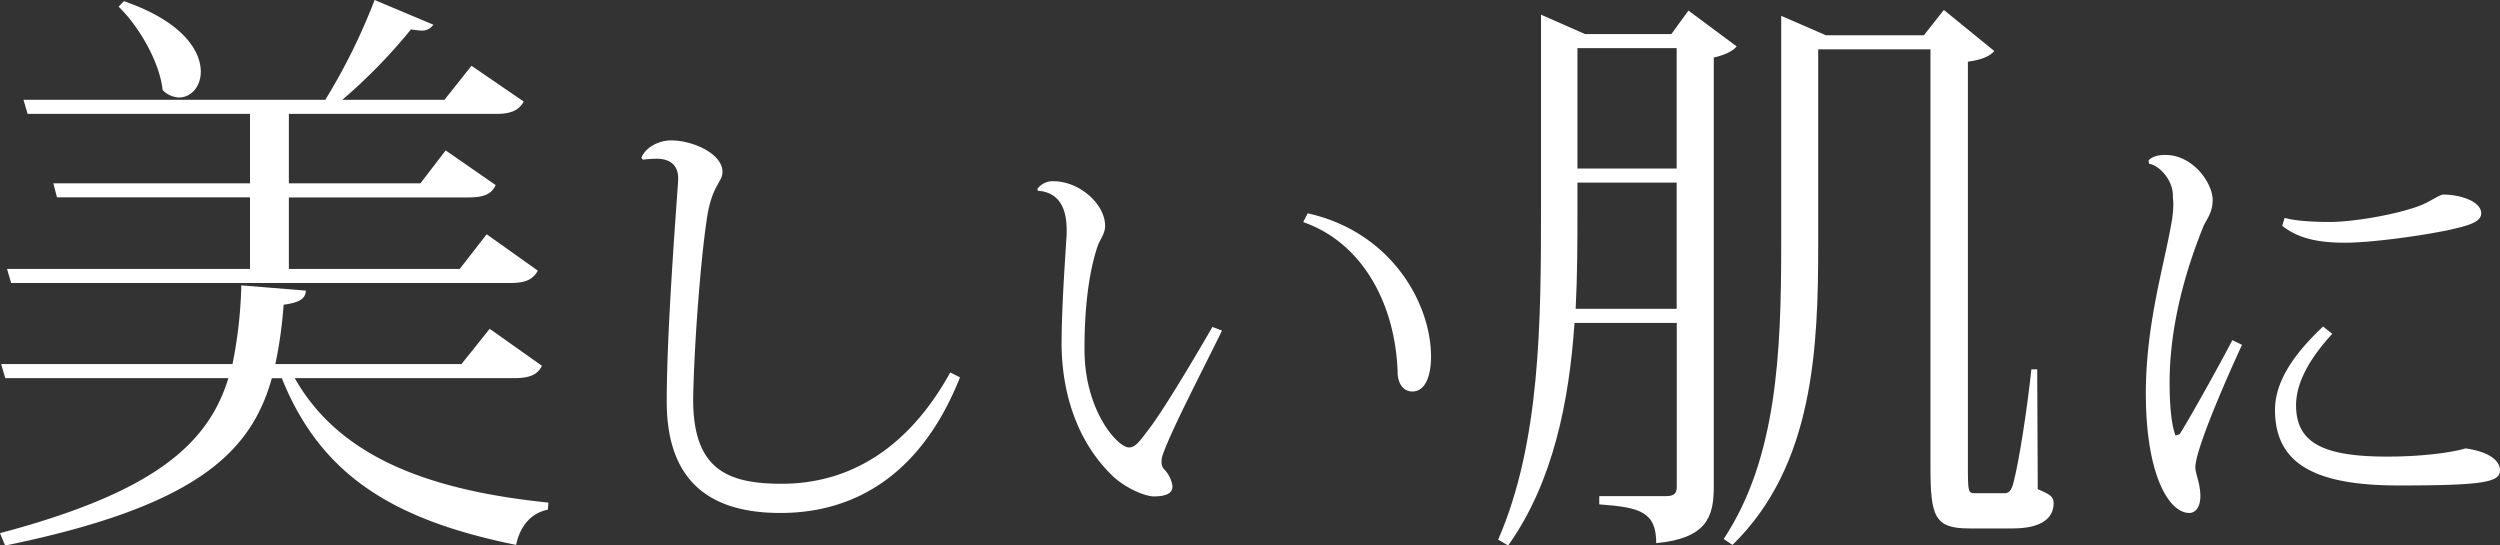
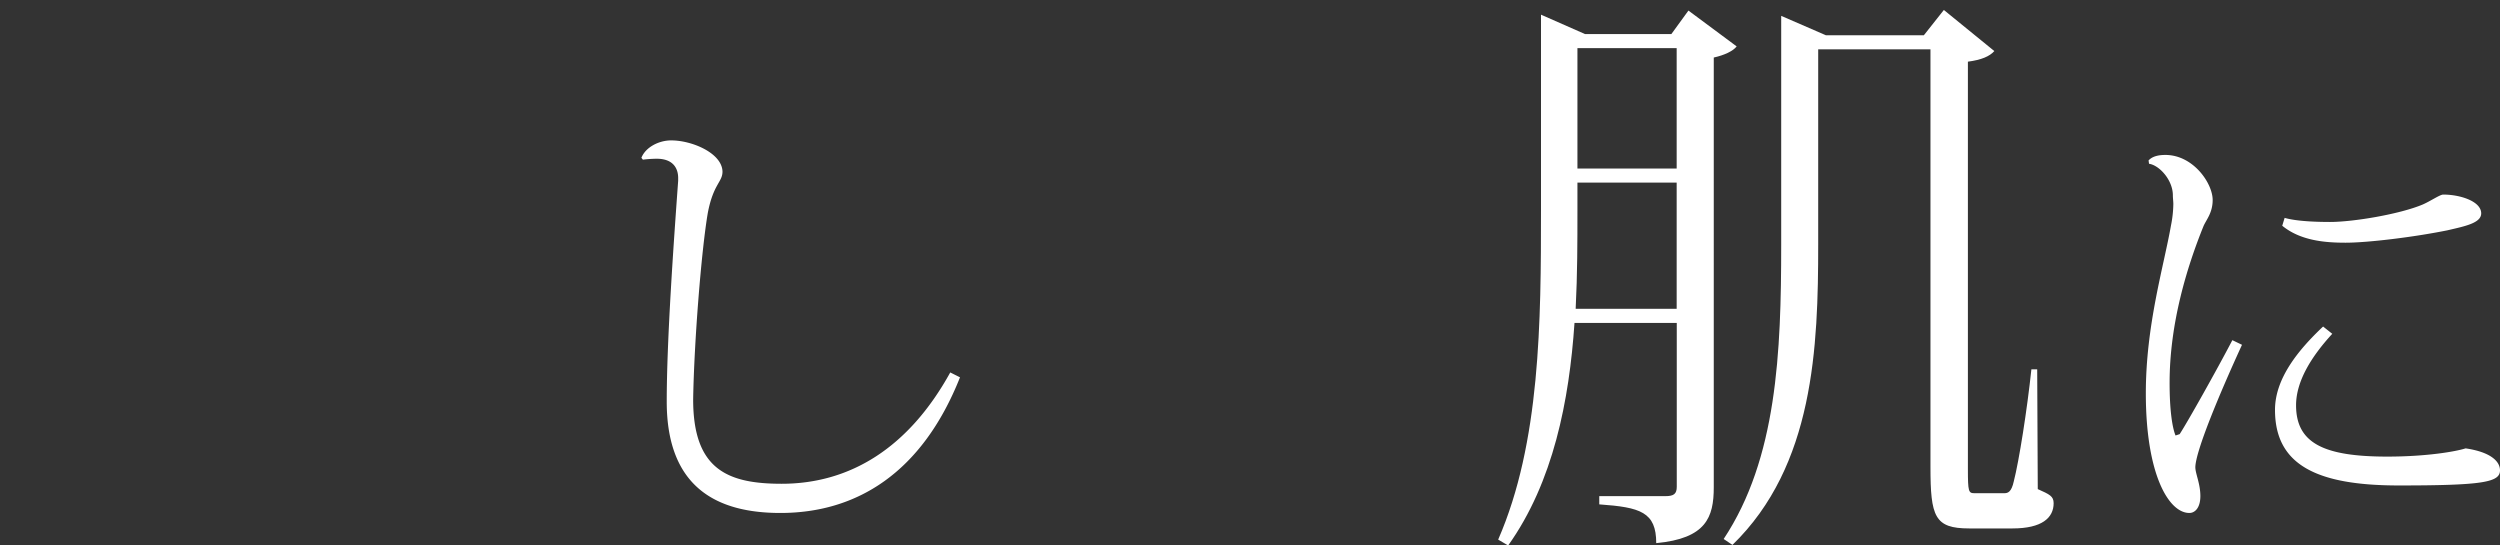
<svg xmlns="http://www.w3.org/2000/svg" viewBox="0 0 750 163.64">
  <rect x="0" y="0" width="750" height="163.64" fill="#333333" stroke="none" />
  <defs>
    <style>.cls-1{fill:#fff;}</style>
  </defs>
  <g id="レイヤー_2" data-name="レイヤー 2">
    <g id="レイヤー_26" data-name="レイヤー 26">
-       <path class="cls-1" d="M162.58,109.74c-1.23,2.47-3.34,3.7-8.28,3.7H88.43c13.21,23.43,39.81,33.64,76.09,37.34l-.17,2.12c-4.94,1-8.28,4.75-9.52,10.57-36.46-7.4-58.48-20.61-70.28-50h-3c-6.34,22.72-23.43,38.58-80,50.2L0,159.94c45.8-12.15,62.36-26.42,68.52-46.5H1.58L.35,109.21h69.4a134.29,134.29,0,0,0,2.65-23.6l19.37,1.58c-.17,2.29-1.58,3.53-6.69,4.23a130.47,130.47,0,0,1-2.47,17.79h55.84l8.46-10.57ZM2.11,80.68H75V59.19H17.09L16,55H75V34.17H8.28L7.05,29.94H97.59A180.78,180.78,0,0,0,112.38,0L130,7.4a4,4,0,0,1-3.7,1.76,23.73,23.73,0,0,1-3-.35,163.6,163.6,0,0,1-20.61,21.13h30.65l8.11-10.21,15.67,10.74c-1.41,2.47-3.52,3.7-8.28,3.7H86.66V55h39.46l7.58-9.87,15,10.4c-1.24,2.64-3.35,3.7-8.28,3.7H86.66V80.68h51.26L146,70.28,161.35,81.2c-1.41,2.47-3.35,3.7-8.28,3.7H3.35ZM37.17.35c17.44,6,23.07,14.8,23.07,21.14,0,4.58-3,7.75-6.51,7.75A7.07,7.07,0,0,1,48.79,27c-.88-8.28-7-19-13.21-25Z" />
      <path class="cls-1" d="M192.42,47.35c1.23-3.17,5.22-5.23,8.93-5.23,6.33,0,15.26,3.85,15.4,9.35,0,3.16-2.75,3.71-4.4,12.37-1.92,11.14-4.12,38.77-4.4,56,0,20.89,10.18,25.29,26.54,25.29,20.48,0,38.08-10.72,50.59-33.4L288,113.2c-11.4,28.73-31.06,40.69-53.89,40.69-18.42,0-34.09-7.15-34.09-33.4,0-18.43,2.06-47.3,3.43-66.27V53.4c0-1.52-.41-5.78-6.45-5.78a36,36,0,0,0-4.13.28Z" />
-       <path class="cls-1" d="M311.2,56.69A5.67,5.67,0,0,1,316,54.36c7.7,0,15.54,6.73,15.54,13.47,0,1.93-1.24,3.71-2.07,5.5-4.12,11.69-4.12,27.22-4.12,31.62,0,18.15,9.9,29.28,13.33,29.28,1.93,0,3-1.51,6.6-6.32S357,109.76,363.72,98.08l2.88,1.1c-5.77,11.82-15.12,29.69-17.73,37.12a6.66,6.66,0,0,0-.41,2.2,3.21,3.21,0,0,0,.68,2.19,9,9,0,0,1,2.61,5.23c0,2.34-2.47,3-5.63,3-2.61,0-9.08-2.61-13.2-7-10.59-10.72-14.44-25.57-14.44-38.9,0-10.18,1-24.61,1.52-32.72V68.93c0-5.91-1.93-11.27-8.66-11.69ZM392.31,64c24.88,5.5,37,26.81,37,43,0,5.36-1.51,10.45-5.63,10.45-2.34,0-4.4-1.92-4.4-6-.69-19.8-10.18-38.49-28.32-44.82Z" />
      <path class="cls-1" d="M506.53,3.17,521,13.92c-1.06,1.4-3.7,2.64-6.87,3.34V146.2c0,9-2.29,15.33-17.26,16.74,0-9.34-4.76-10.75-17.09-11.63v-2.47h19.91c2.46,0,3.34-.7,3.34-2.81V96.88H472.35c-1.58,23.25-6.34,47.74-19.9,66.76l-3-1.76c12.68-29.06,12.85-65.53,12.85-98.82V4.4l13.21,5.82h25.9Zm-33.3,59.89c0,9.16,0,19.2-.53,29.59H503V54.78H473.23ZM503,14.44H473.23V50.55H503ZM611.16,110.8l.17,35.93c3.53,1.59,4.76,2.11,4.76,4.23,0,4.4-3.52,7.57-12.33,7.57h-13c-10.39,0-11.62-3.52-11.62-18.49V14.8H545.46V73.28c0,30.82-1.24,66.41-25.72,90.19l-2.64-1.77c16-24.13,17.26-56,17.26-88.25V4.76l13.39,5.81h29.41l6-7.58L598.3,15.32c-1.41,1.59-3.88,2.65-7.93,3.18V140.74c0,6.7.18,7.22,1.94,7.22h9c1.06,0,2.12-.35,2.82-3.52,1.59-6.16,4-21.49,5.29-33.64Z" />
      <path class="cls-1" d="M672.6,103.44c-7,15.26-13.89,31.89-14,36.71,0,1.92,1.51,4.94,1.51,8.66,0,3.57-1.65,5.08-3.3,5.08-6.19,0-13.06-11.55-13.06-35.88,0-20.48,5.36-37.94,7.56-50.45a34.5,34.5,0,0,0,.69-6.33c0-.82-.14-1.79-.14-2.61,0-4.67-4.12-9.07-7.15-9.49l-.14-1c1.24-1.37,3.3-1.65,5.09-1.65C658,46.52,663.8,55,663.8,60c0,3.85-1.92,5.92-2.75,7.84-4.95,12.24-10.17,29.15-10.17,47,0,8.38.82,13.47,1.78,15.81l1.24-.41c2.34-3.58,11.14-19.25,15.81-28.19Zm27.08-3.3c-6.18,6.73-10.86,14.16-10.86,21.44,0,11.42,8.39,15.4,27.36,15.4,11.82,0,20.49-1.51,23.51-2.47,7.42,1.1,10.31,3.85,10.31,6.6,0,3.57-5.09,4.53-30.38,4.53-24.89,0-37.12-6.32-37.12-22.68,0-9.35,6.87-17.87,14.43-25ZM685.39,65.36c3.43,1,9.21,1.23,13.61,1.23,7,0,20.89-2.33,27.77-5.22,2.33-1,5.22-3,6.18-3,5.23,0,11.41,2.07,11.41,5.64,0,2.89-4.81,3.85-10.17,5.09-10.17,2.06-23.92,3.71-30.52,3.71-6,0-13.47-.55-19-5.09Z" />
    </g>
  </g>
</svg>